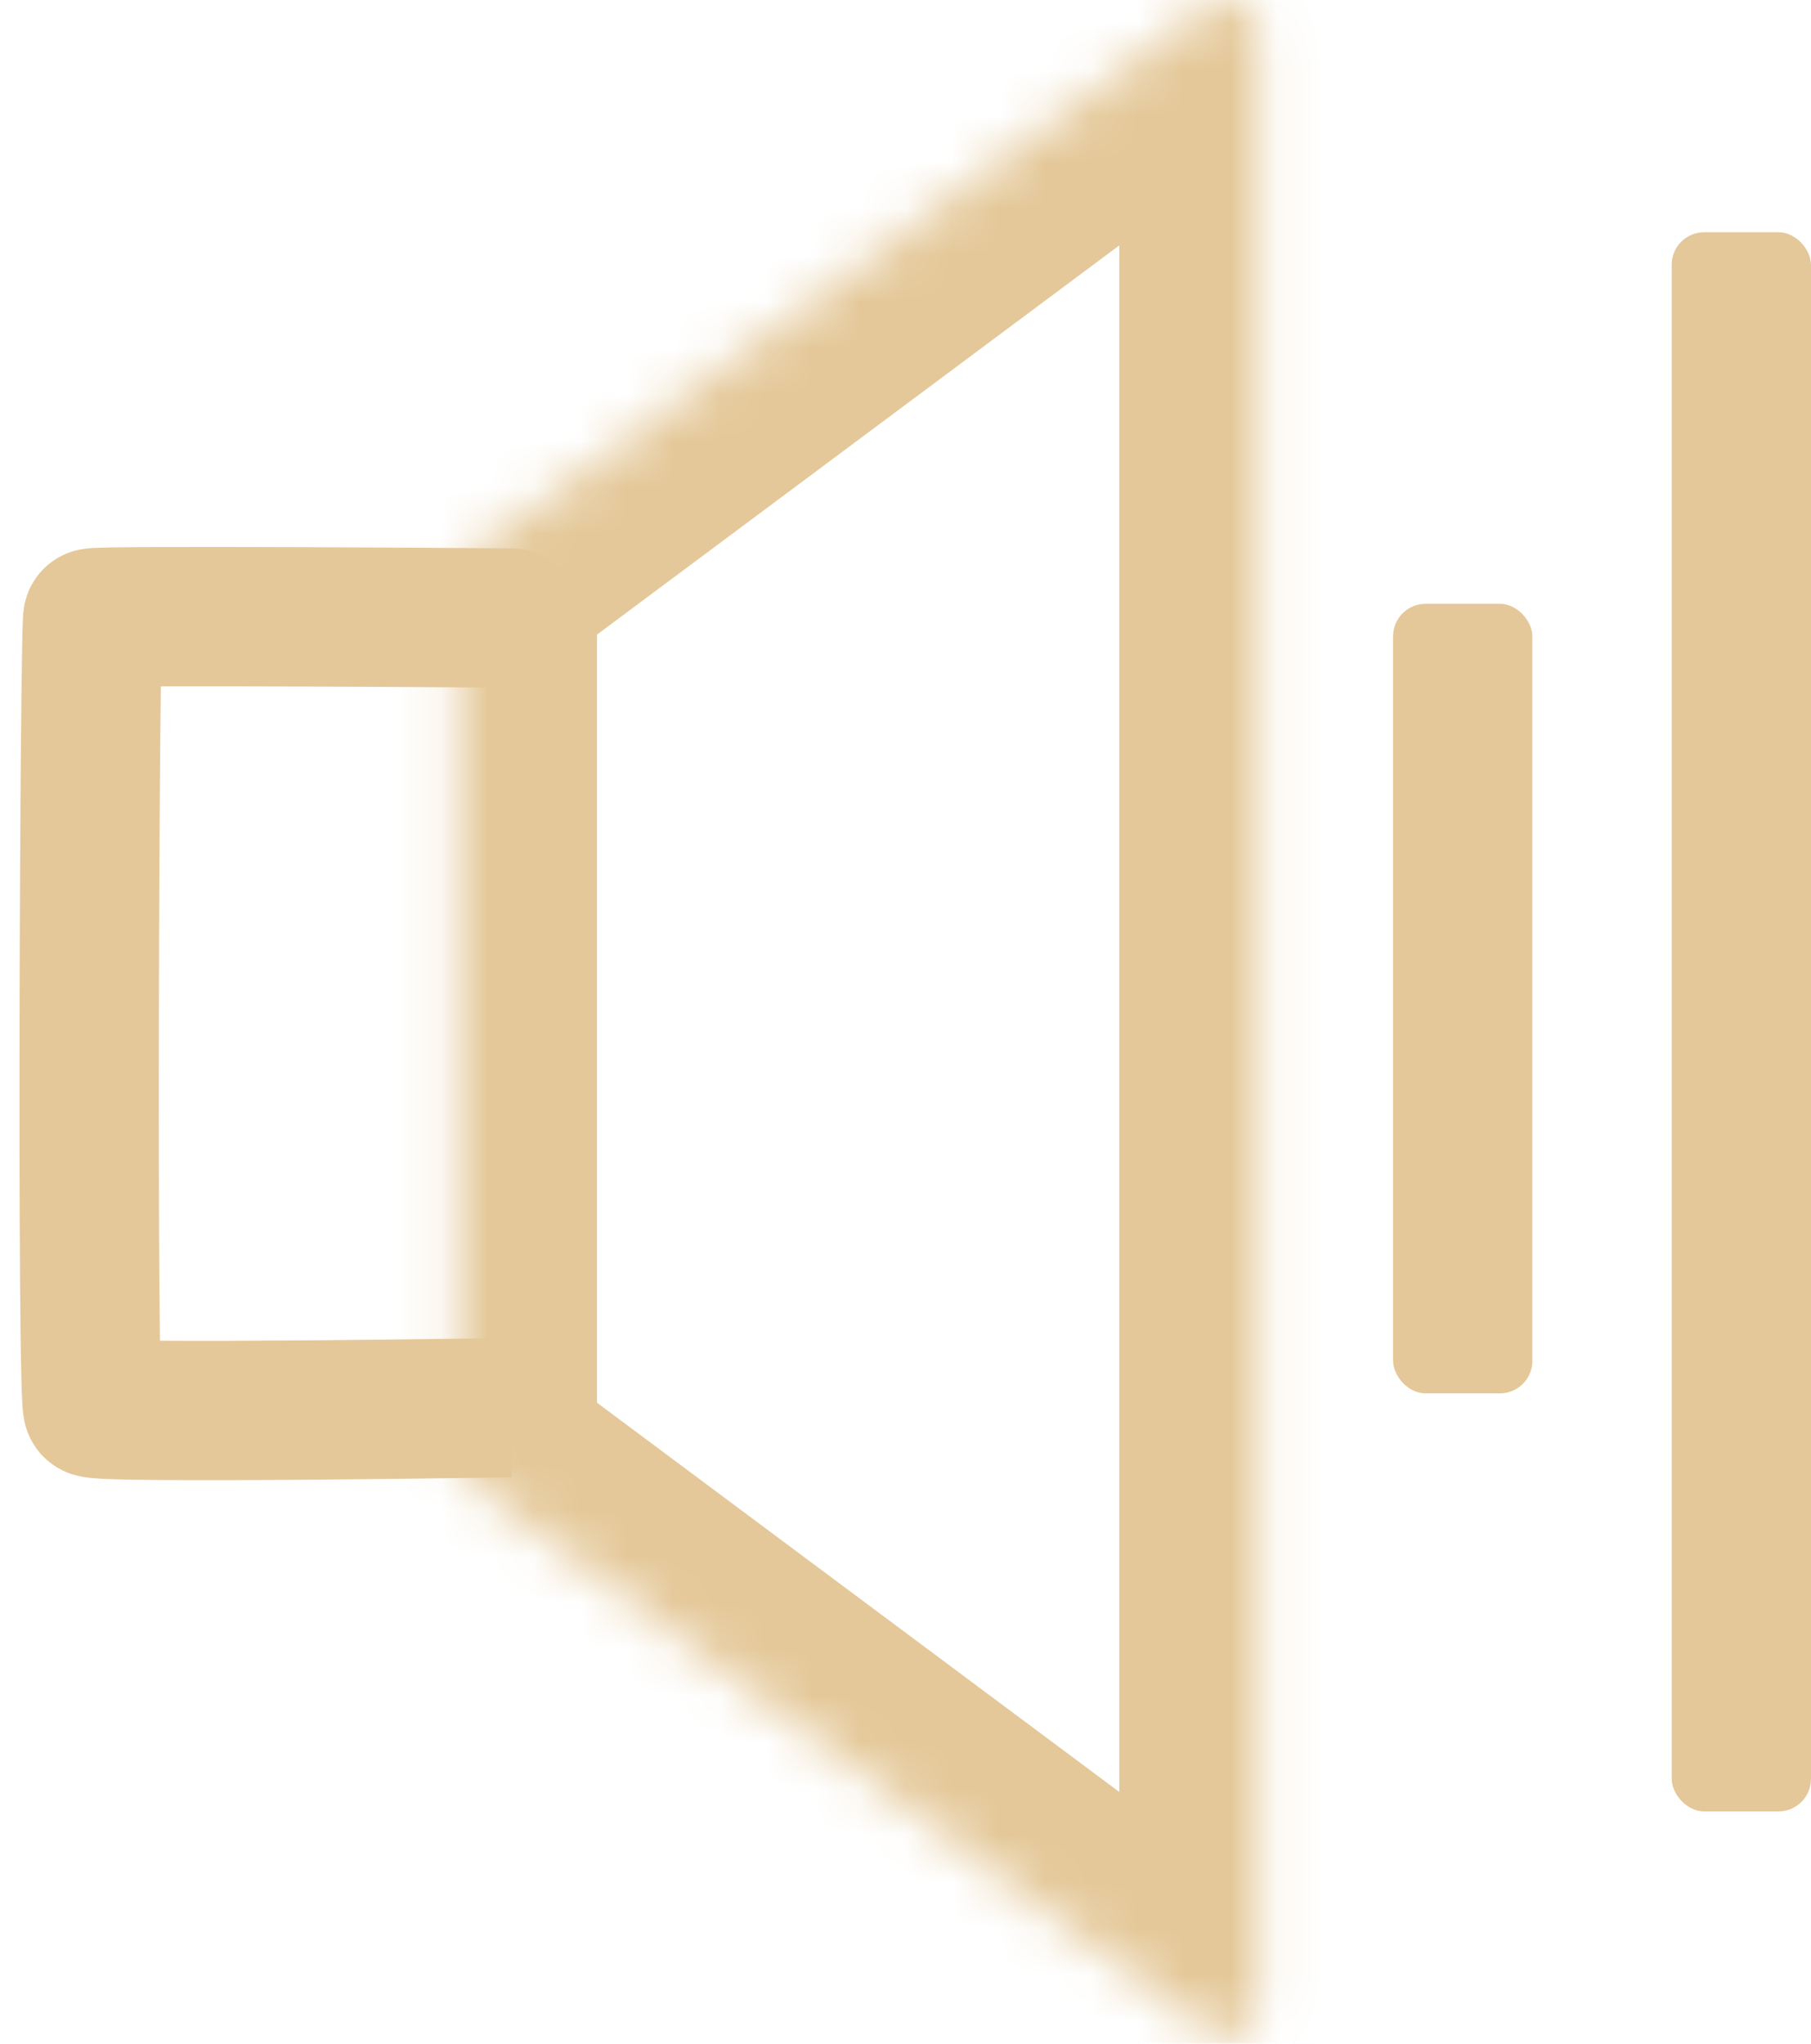
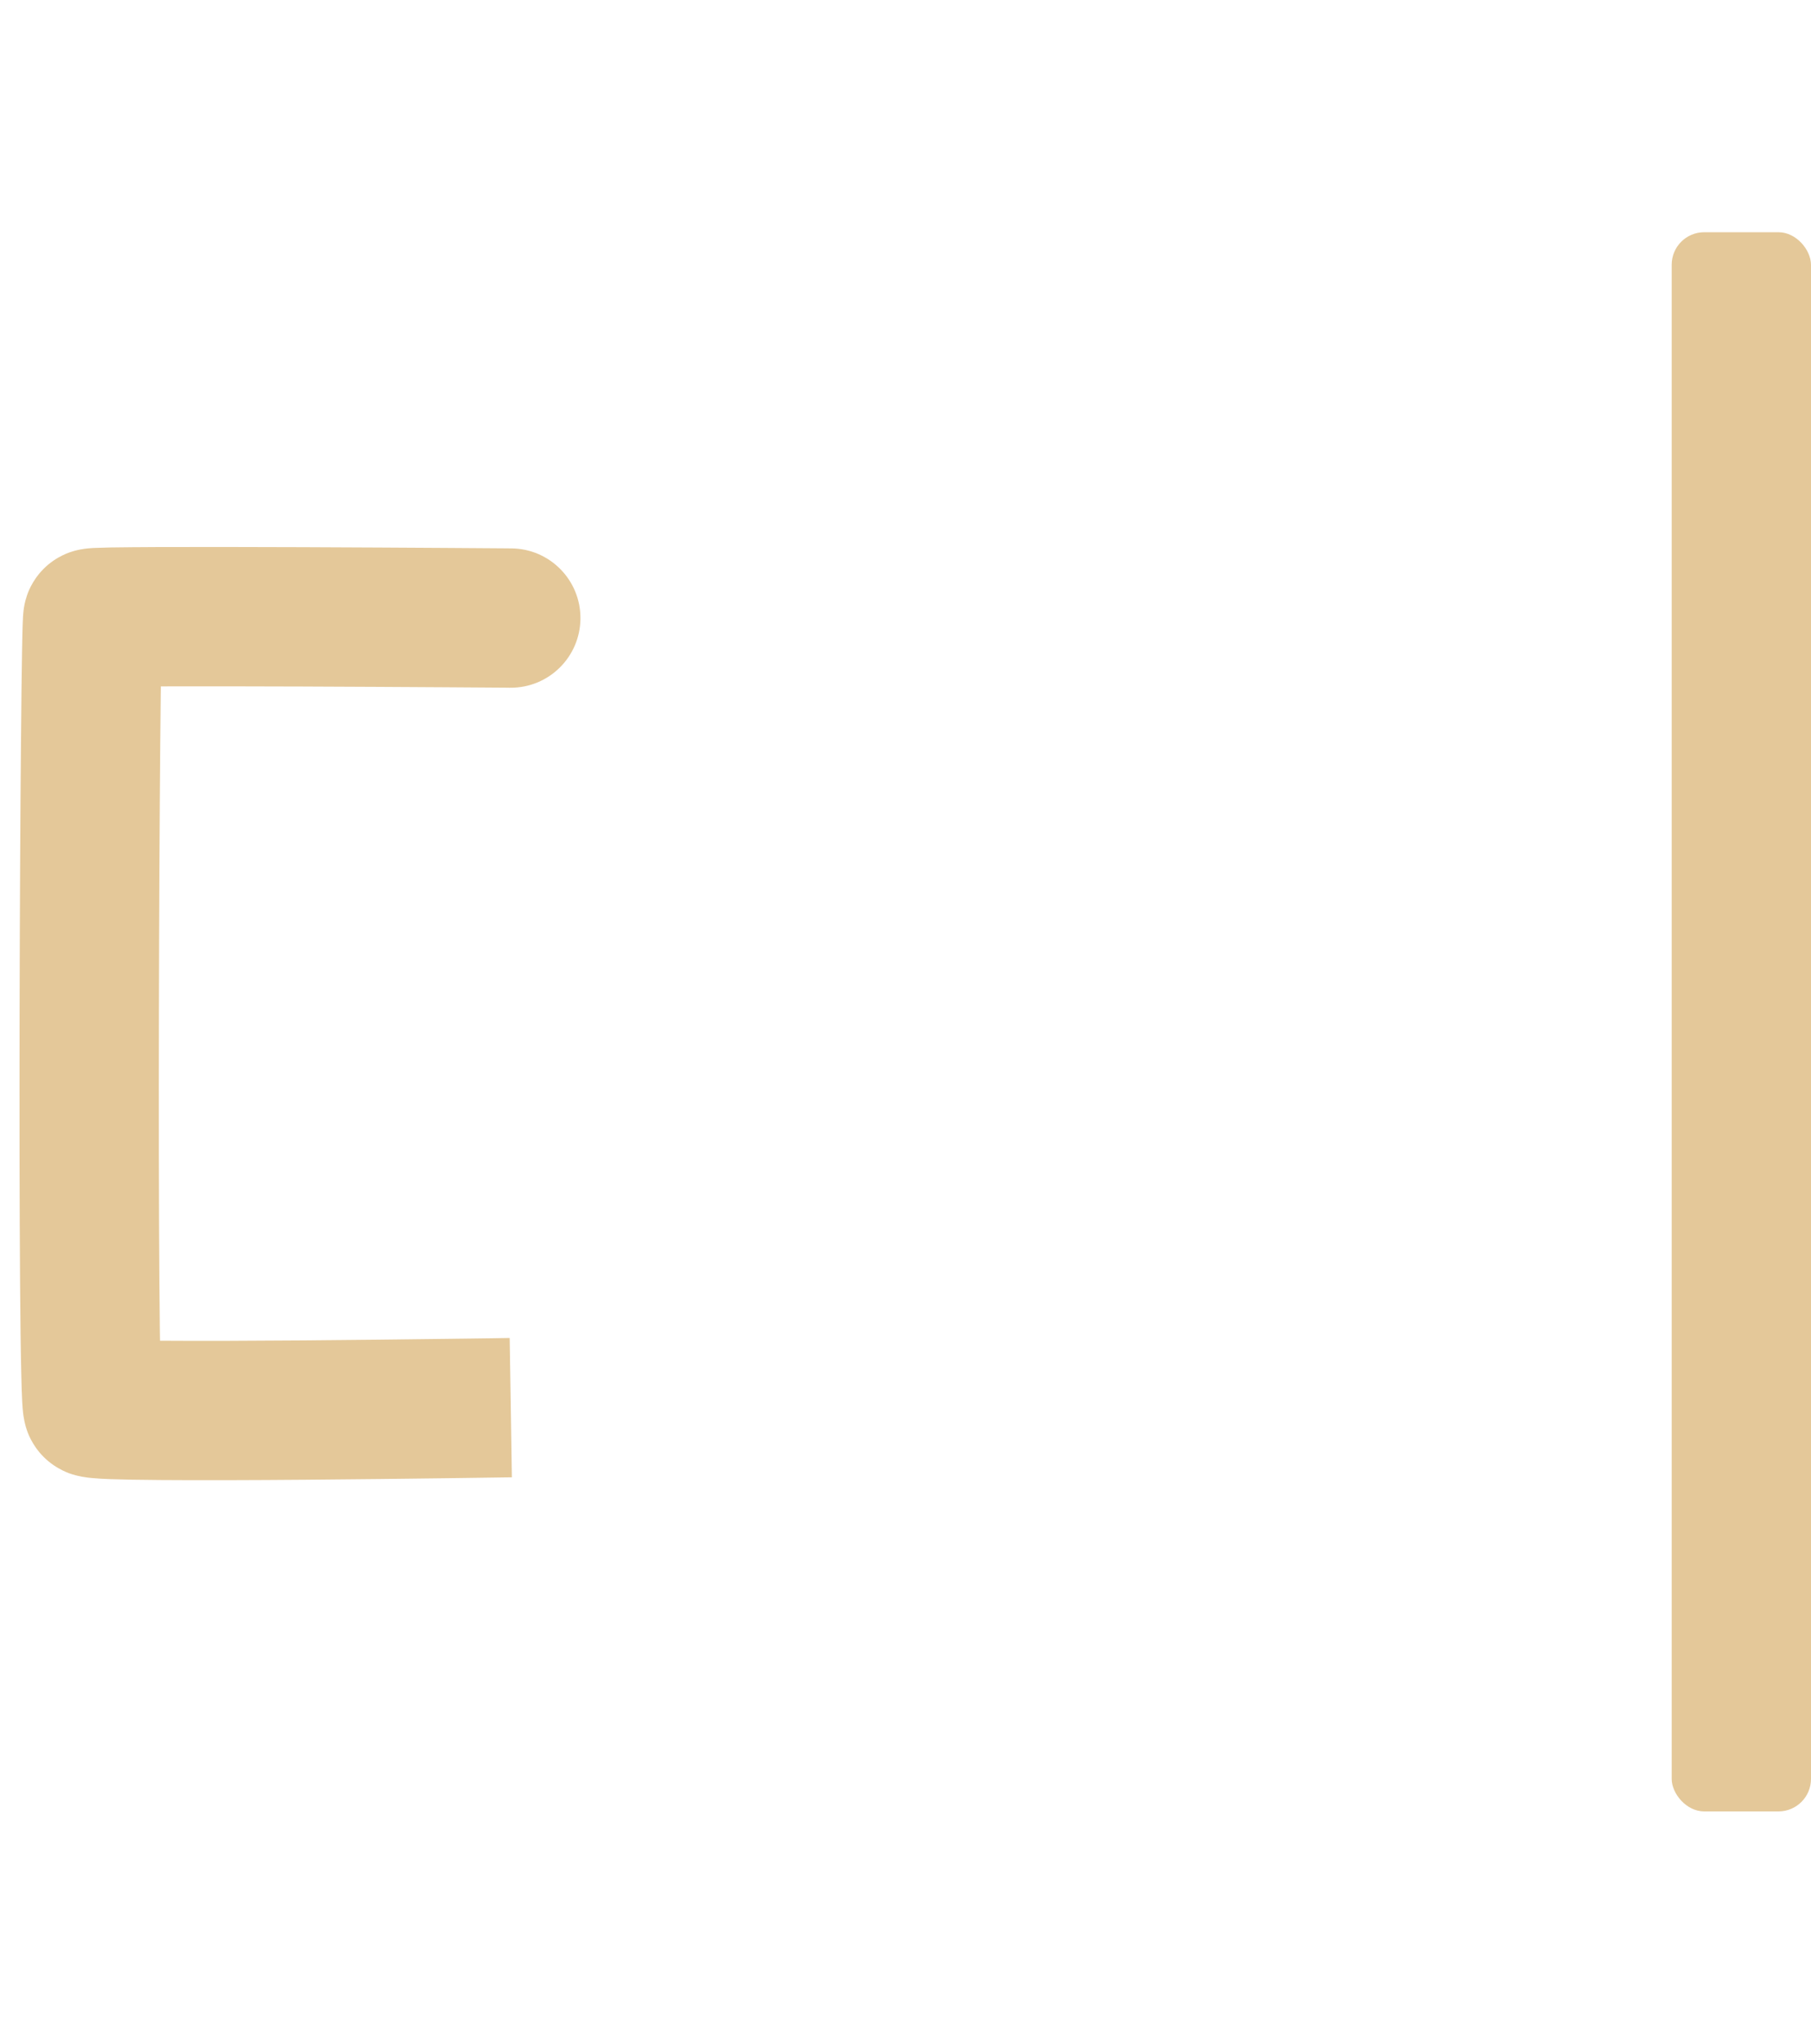
<svg xmlns="http://www.w3.org/2000/svg" width="39" height="44" viewBox="0 0 39 44" fill="none">
  <path d="M2 13.307L3.061 14.367L2 13.307ZM10.988 14.807C11.817 14.813 12.493 14.147 12.5 13.318C12.506 12.49 11.84 11.813 11.011 11.807L10.988 14.807ZM2 30.307L3.06 29.246V29.246L2 30.307ZM3.061 14.367C2.785 14.644 2.472 14.73 2.463 14.733C2.38 14.76 2.314 14.773 2.287 14.778C2.229 14.789 2.186 14.793 2.18 14.793C2.16 14.795 2.156 14.795 2.183 14.794C2.23 14.792 2.313 14.789 2.434 14.787C2.674 14.782 3.019 14.78 3.441 14.778C4.282 14.775 5.4 14.777 6.52 14.781C7.639 14.785 8.756 14.792 9.594 14.797C10.012 14.8 10.361 14.802 10.605 14.804C10.727 14.805 10.823 14.806 10.889 14.806C10.921 14.806 10.946 14.806 10.963 14.807C10.971 14.807 10.978 14.807 10.982 14.807C10.984 14.807 10.986 14.807 10.987 14.807C10.987 14.807 10.988 14.807 10.988 14.807C10.988 14.807 10.988 14.807 10.988 14.807C10.988 14.807 10.988 14.807 11 13.307C11.011 11.807 11.011 11.807 11.011 11.807C11.011 11.807 11.011 11.807 11.011 11.807C11.011 11.807 11.01 11.807 11.01 11.807C11.009 11.807 11.007 11.807 11.005 11.807C11.001 11.807 10.994 11.807 10.986 11.807C10.969 11.806 10.944 11.806 10.911 11.806C10.845 11.806 10.749 11.805 10.627 11.804C10.382 11.802 10.033 11.8 9.613 11.797C8.774 11.792 7.654 11.785 6.531 11.781C5.41 11.777 4.282 11.775 3.429 11.778C3.004 11.78 2.641 11.783 2.378 11.787C2.249 11.79 2.133 11.793 2.042 11.797C1.999 11.799 1.942 11.802 1.883 11.808C1.858 11.811 1.801 11.817 1.732 11.83C1.7 11.836 1.629 11.85 1.543 11.878C1.531 11.882 1.216 11.969 0.939 12.247L3.061 14.367ZM11 30.307C10.976 28.807 10.976 28.807 10.976 28.807C10.976 28.807 10.976 28.807 10.976 28.807C10.976 28.807 10.975 28.807 10.975 28.807C10.974 28.807 10.972 28.807 10.97 28.807C10.966 28.807 10.96 28.807 10.951 28.807C10.935 28.808 10.91 28.808 10.878 28.808C10.813 28.809 10.718 28.811 10.597 28.813C10.355 28.816 10.009 28.821 9.594 28.826C8.762 28.837 7.653 28.85 6.54 28.859C5.426 28.868 4.315 28.872 3.476 28.866C3.055 28.862 2.715 28.856 2.482 28.848C2.362 28.843 2.292 28.839 2.26 28.836C2.24 28.834 2.263 28.835 2.308 28.843C2.328 28.847 2.39 28.859 2.47 28.884C2.479 28.887 2.786 28.972 3.06 29.246L0.94 31.368C1.218 31.646 1.533 31.735 1.555 31.742C1.649 31.771 1.727 31.787 1.768 31.794C1.854 31.81 1.935 31.819 1.988 31.823C2.101 31.834 2.235 31.841 2.371 31.846C2.649 31.856 3.024 31.862 3.453 31.865C4.316 31.872 5.446 31.868 6.564 31.859C7.684 31.85 8.798 31.837 9.633 31.826C10.05 31.821 10.398 31.816 10.641 31.812C10.762 31.811 10.858 31.809 10.923 31.808C10.956 31.808 10.981 31.807 10.998 31.807C11.006 31.807 11.012 31.807 11.017 31.807C11.019 31.807 11.021 31.807 11.022 31.807C11.022 31.807 11.023 31.807 11.023 31.807C11.023 31.807 11.023 31.807 11.023 31.807C11.023 31.807 11.023 31.807 11 30.307ZM3.06 29.246C3.321 29.507 3.409 29.795 3.416 29.815C3.444 29.898 3.458 29.963 3.463 29.989C3.47 30.021 3.474 30.045 3.475 30.057C3.477 30.07 3.478 30.079 3.478 30.082C3.479 30.088 3.477 30.069 3.474 30.012C3.468 29.905 3.462 29.736 3.457 29.503C3.446 29.044 3.437 28.386 3.432 27.59C3.42 26.002 3.418 23.893 3.422 21.784C3.426 19.674 3.437 17.568 3.451 15.986C3.458 15.194 3.466 14.537 3.474 14.078C3.478 13.847 3.482 13.672 3.486 13.558C3.488 13.498 3.49 13.467 3.49 13.456C3.491 13.447 3.49 13.466 3.486 13.497C3.485 13.509 3.48 13.556 3.467 13.618C3.461 13.646 3.446 13.714 3.417 13.797C3.411 13.815 3.322 14.105 3.061 14.367L0.939 12.247C0.677 12.509 0.588 12.8 0.581 12.82C0.552 12.905 0.536 12.974 0.53 13.005C0.516 13.072 0.509 13.127 0.507 13.147C0.501 13.197 0.498 13.242 0.496 13.267C0.493 13.323 0.49 13.39 0.488 13.457C0.483 13.596 0.479 13.79 0.475 14.025C0.466 14.497 0.459 15.165 0.452 15.959C0.437 17.549 0.426 19.663 0.422 21.777C0.418 23.891 0.42 26.011 0.432 27.613C0.438 28.412 0.446 29.09 0.458 29.575C0.463 29.815 0.47 30.021 0.478 30.175C0.482 30.249 0.488 30.333 0.496 30.41C0.5 30.445 0.508 30.511 0.524 30.587C0.531 30.623 0.547 30.697 0.577 30.786C0.586 30.812 0.676 31.105 0.94 31.368L3.06 29.246Z" fill="#E4C899" />
  <mask id="path-2-inside-1_55_42" fill="white">
    <path fill-rule="evenodd" clip-rule="evenodd" d="M9.857 31.355C9.857 31.576 9.961 31.784 10.139 31.916L25.986 43.724C26.447 44.068 27.104 43.738 27.104 43.162L27.104 0.701C27.104 0.125 26.447 -0.204 25.986 0.14L10.139 11.947C9.961 12.079 9.857 12.287 9.857 12.508L9.857 31.355Z" />
  </mask>
-   <path d="M10.139 11.947L8.346 9.541L10.139 11.947ZM25.986 0.14L27.778 2.546L25.986 0.14ZM10.139 31.916L11.931 29.511L10.139 31.916ZM25.986 43.724L24.193 46.129L25.986 43.724ZM27.778 41.318L11.931 29.511L8.346 34.322L24.193 46.129L27.778 41.318ZM24.104 0.701L24.104 43.162H30.104L30.104 0.701H24.104ZM11.931 14.353L27.778 2.546L24.193 -2.266L8.346 9.541L11.931 14.353ZM6.857 12.508L6.857 31.355H12.857L12.857 12.508H6.857ZM8.346 9.541C7.409 10.24 6.857 11.34 6.857 12.508H12.857C12.857 13.235 12.514 13.919 11.931 14.353L8.346 9.541ZM30.104 0.701C30.104 -2.342 26.634 -4.084 24.193 -2.266L27.778 2.546C26.261 3.676 24.104 2.593 24.104 0.701H30.104ZM11.931 29.511C12.514 29.945 12.857 30.628 12.857 31.355H6.857C6.857 32.524 7.409 33.624 8.346 34.322L11.931 29.511ZM24.193 46.129C26.634 47.948 30.104 46.206 30.104 43.162H24.104C24.104 41.27 26.261 40.187 27.778 41.318L24.193 46.129Z" fill="#E4C899" mask="url(#path-2-inside-1_55_42)" />
  <rect x="36" y="5" width="3" height="34" rx="0.7" fill="#E4C899" />
-   <rect x="30" y="13" width="3" height="17" rx="0.7" fill="#E4C899" />
</svg>